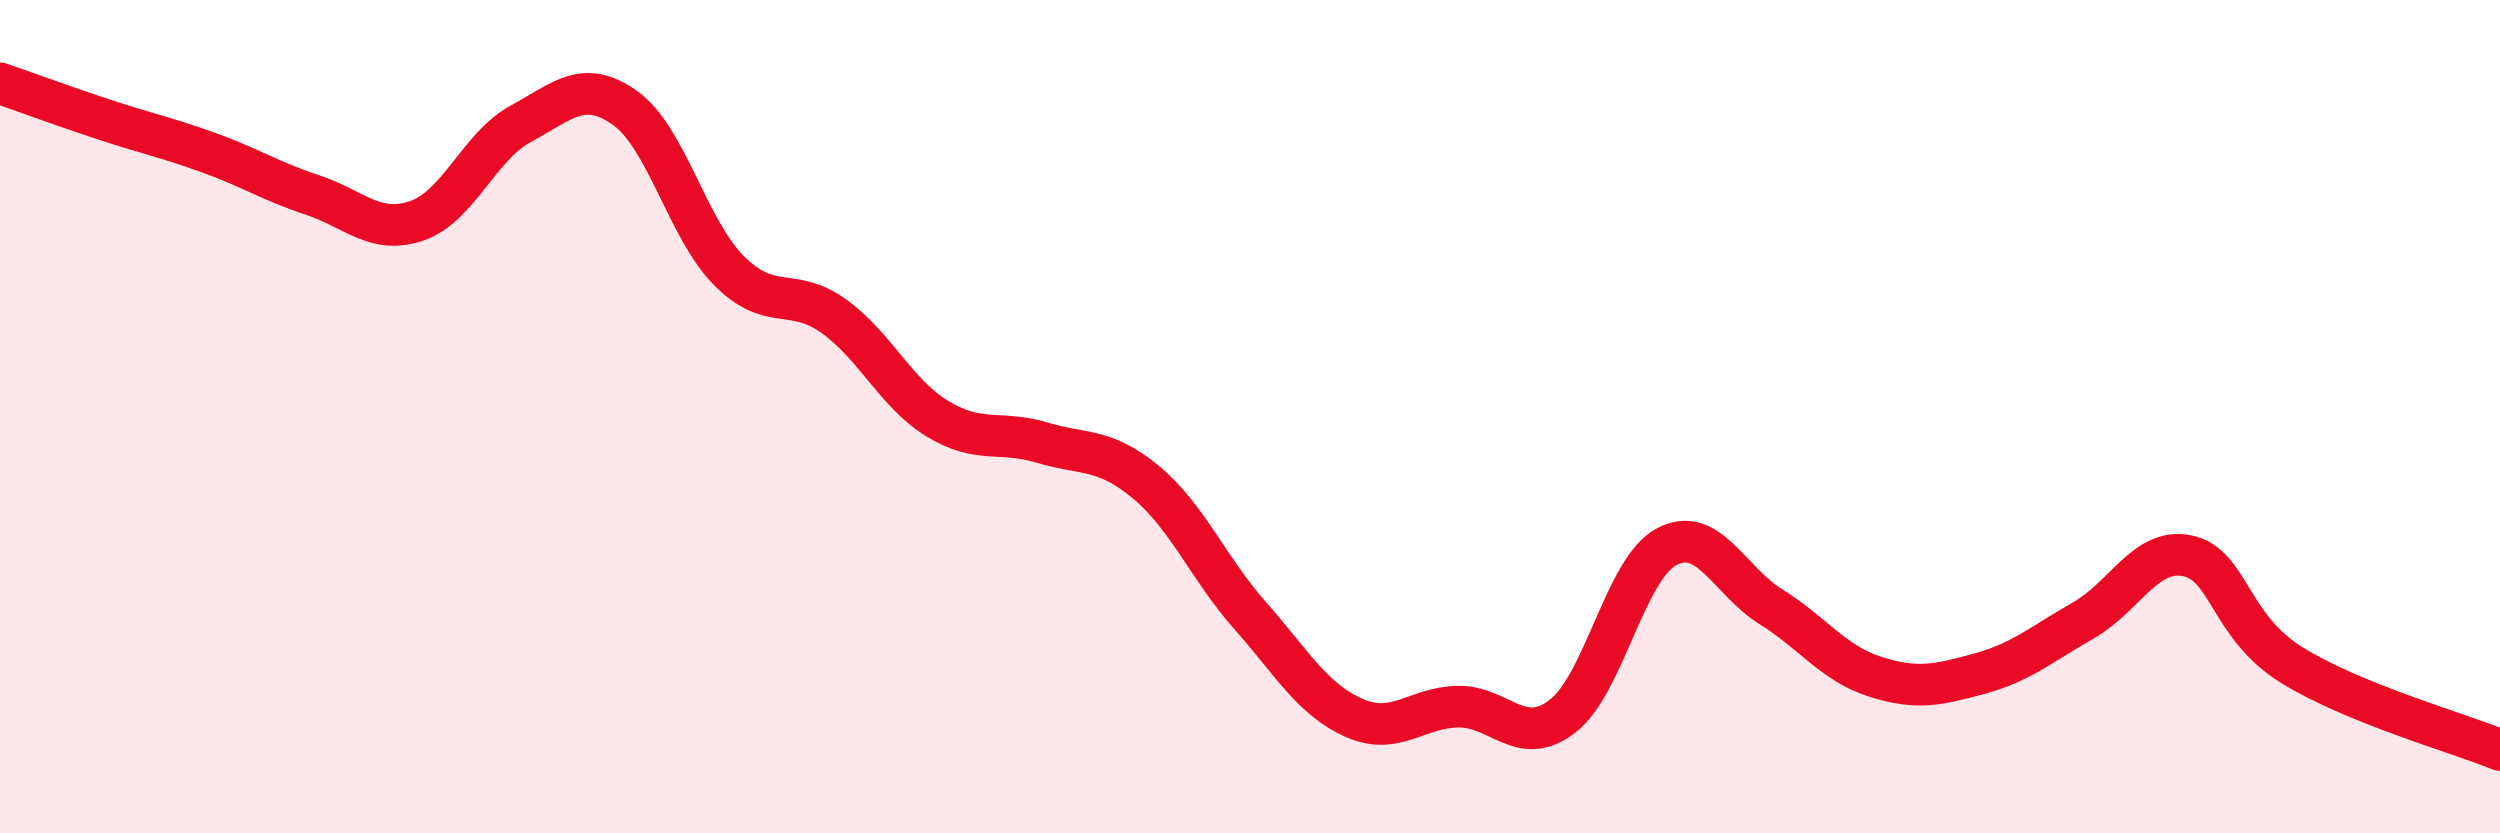
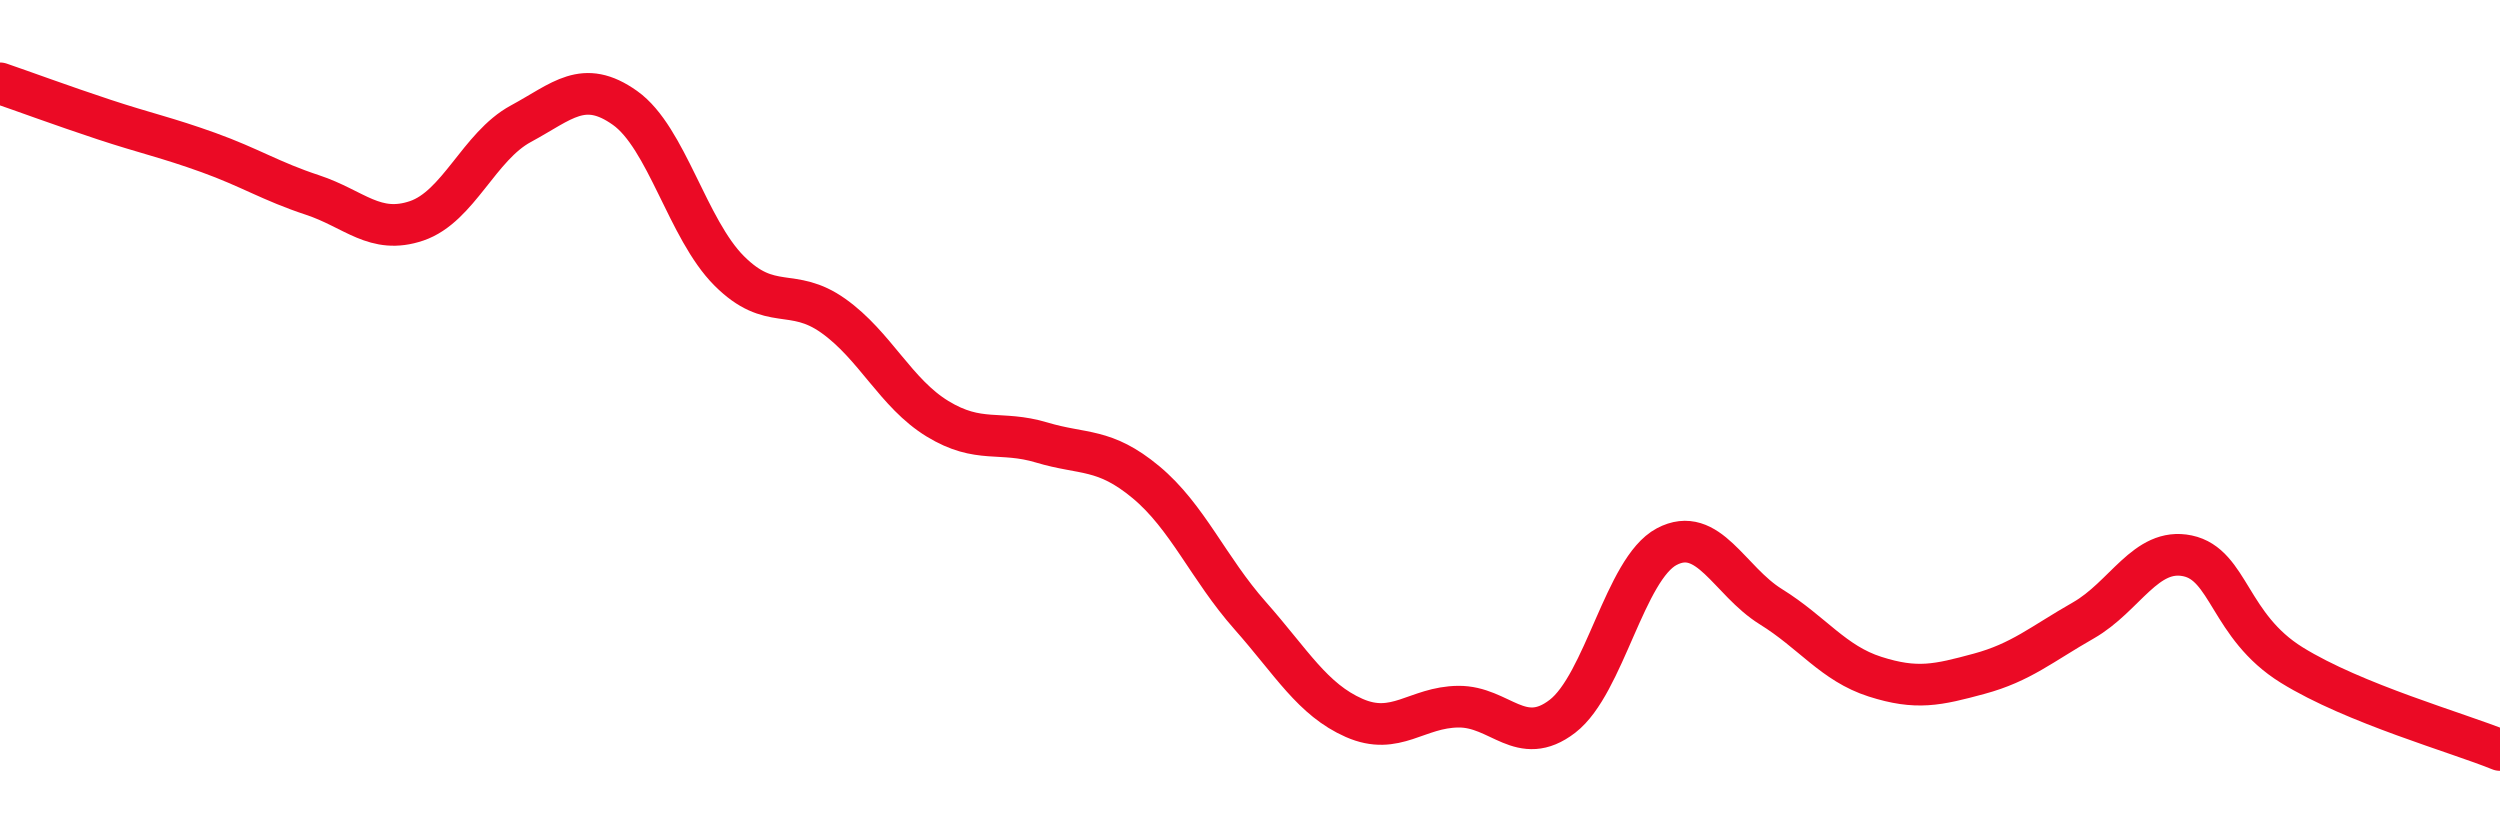
<svg xmlns="http://www.w3.org/2000/svg" width="60" height="20" viewBox="0 0 60 20">
-   <path d="M 0,2 C 0.5,2.17 1.5,2.54 2.5,2.87 C 3.5,3.2 4,3.3 5,3.66 C 6,4.02 6.5,4.35 7.5,4.68 C 8.5,5.01 9,5.64 10,5.3 C 11,4.96 11.5,3.51 12.5,2.97 C 13.5,2.43 14,1.88 15,2.59 C 16,3.3 16.5,5.5 17.5,6.5 C 18.5,7.5 19,6.87 20,7.58 C 21,8.29 21.5,9.44 22.5,10.05 C 23.5,10.66 24,10.32 25,10.62 C 26,10.92 26.5,10.74 27.5,11.57 C 28.5,12.4 29,13.64 30,14.77 C 31,15.9 31.5,16.79 32.5,17.23 C 33.5,17.67 34,16.97 35,16.96 C 36,16.95 36.5,17.96 37.5,17.19 C 38.5,16.42 39,13.65 40,13.12 C 41,12.59 41.5,13.94 42.5,14.56 C 43.5,15.18 44,15.92 45,16.24 C 46,16.56 46.5,16.44 47.5,16.17 C 48.5,15.9 49,15.46 50,14.89 C 51,14.32 51.5,13.13 52.5,13.34 C 53.5,13.55 53.5,15.03 55,15.96 C 56.5,16.89 59,17.59 60,18L60 20L0 20Z" fill="#EB0A25" opacity="0.1" stroke-linecap="round" stroke-linejoin="round" />
  <path d="M 0,2 C 0.5,2.17 1.5,2.54 2.5,2.87 C 3.5,3.2 4,3.3 5,3.66 C 6,4.02 6.5,4.35 7.5,4.68 C 8.5,5.01 9,5.64 10,5.3 C 11,4.96 11.5,3.51 12.5,2.97 C 13.5,2.43 14,1.88 15,2.59 C 16,3.3 16.5,5.5 17.5,6.5 C 18.5,7.5 19,6.87 20,7.58 C 21,8.29 21.5,9.44 22.5,10.05 C 23.5,10.66 24,10.32 25,10.62 C 26,10.92 26.5,10.74 27.5,11.57 C 28.5,12.4 29,13.64 30,14.77 C 31,15.9 31.5,16.79 32.5,17.23 C 33.5,17.67 34,16.97 35,16.96 C 36,16.95 36.5,17.96 37.5,17.19 C 38.5,16.42 39,13.65 40,13.12 C 41,12.59 41.5,13.94 42.5,14.56 C 43.5,15.18 44,15.92 45,16.24 C 46,16.56 46.5,16.44 47.5,16.17 C 48.5,15.9 49,15.46 50,14.89 C 51,14.32 51.5,13.13 52.5,13.34 C 53.5,13.55 53.5,15.03 55,15.96 C 56.5,16.89 59,17.59 60,18" stroke="#EB0A25" stroke-width="1" fill="none" stroke-linecap="round" stroke-linejoin="round" />
</svg>